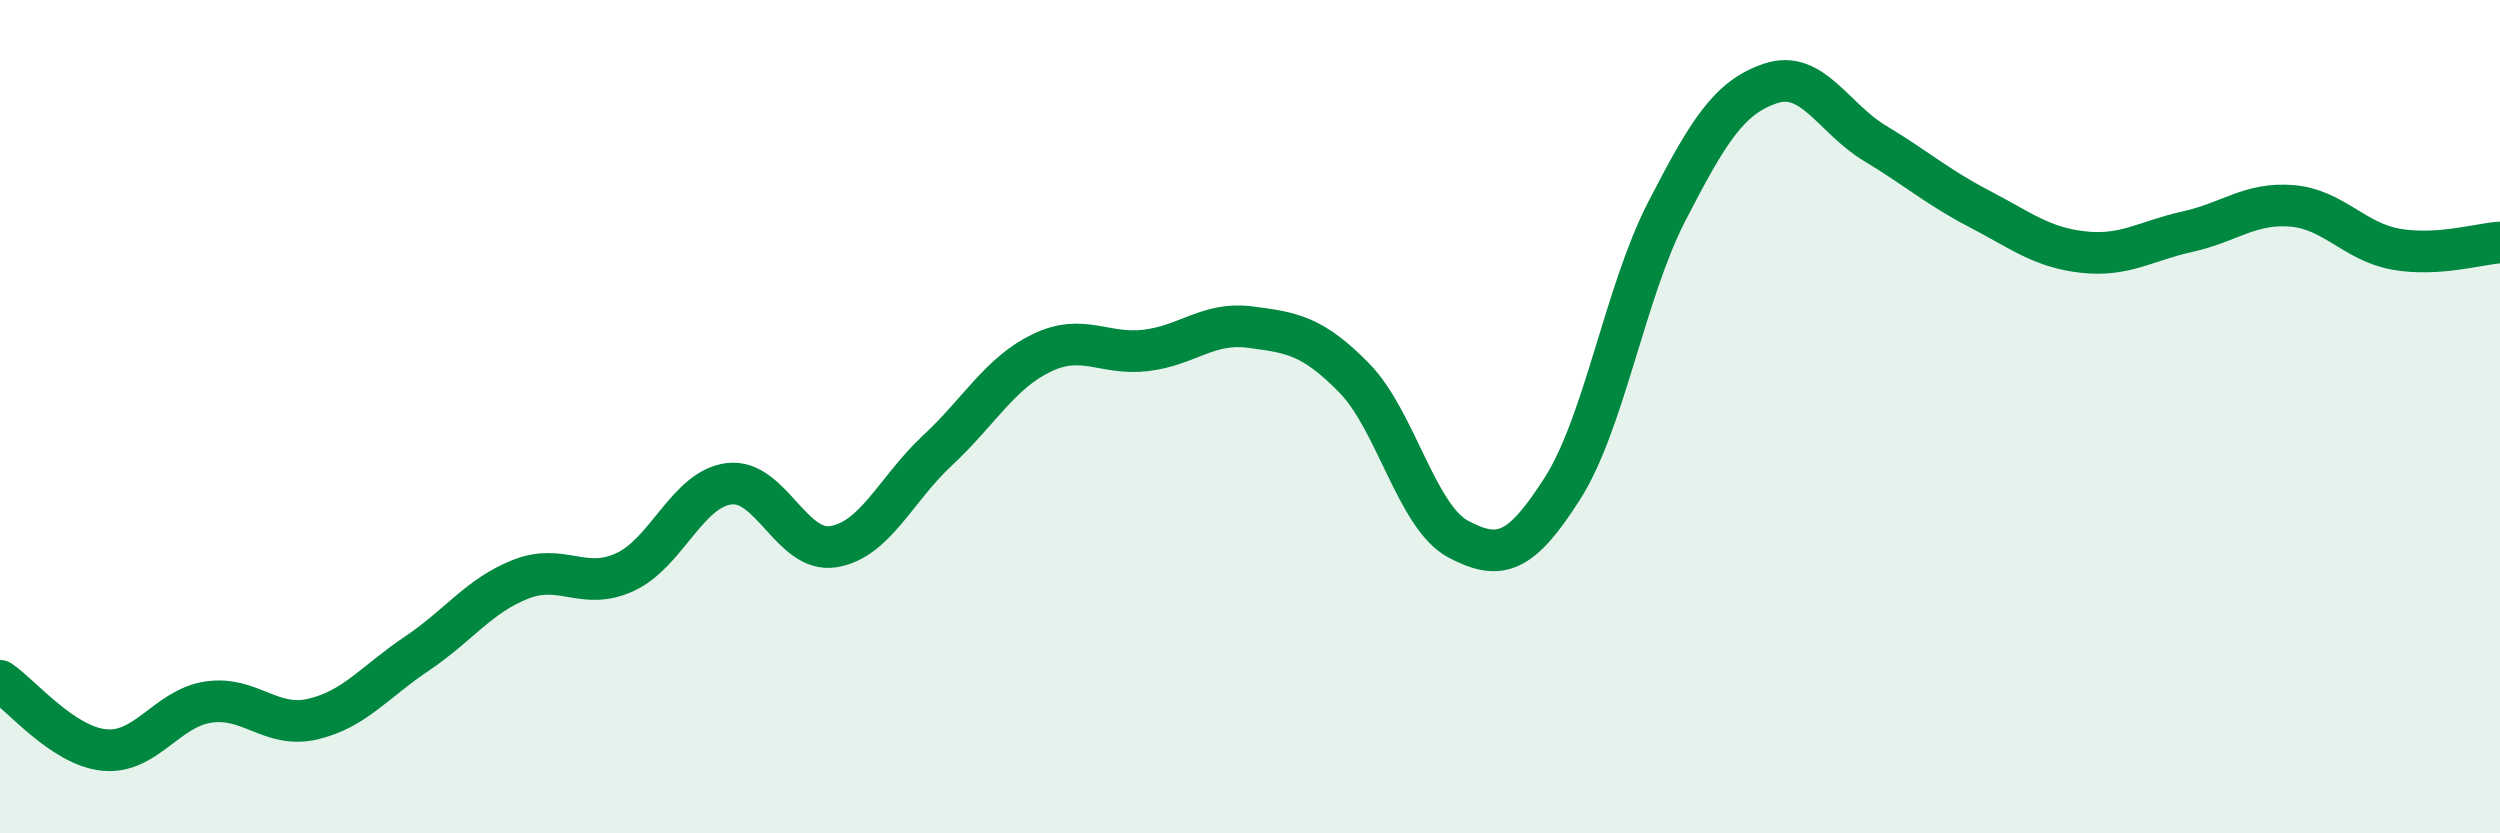
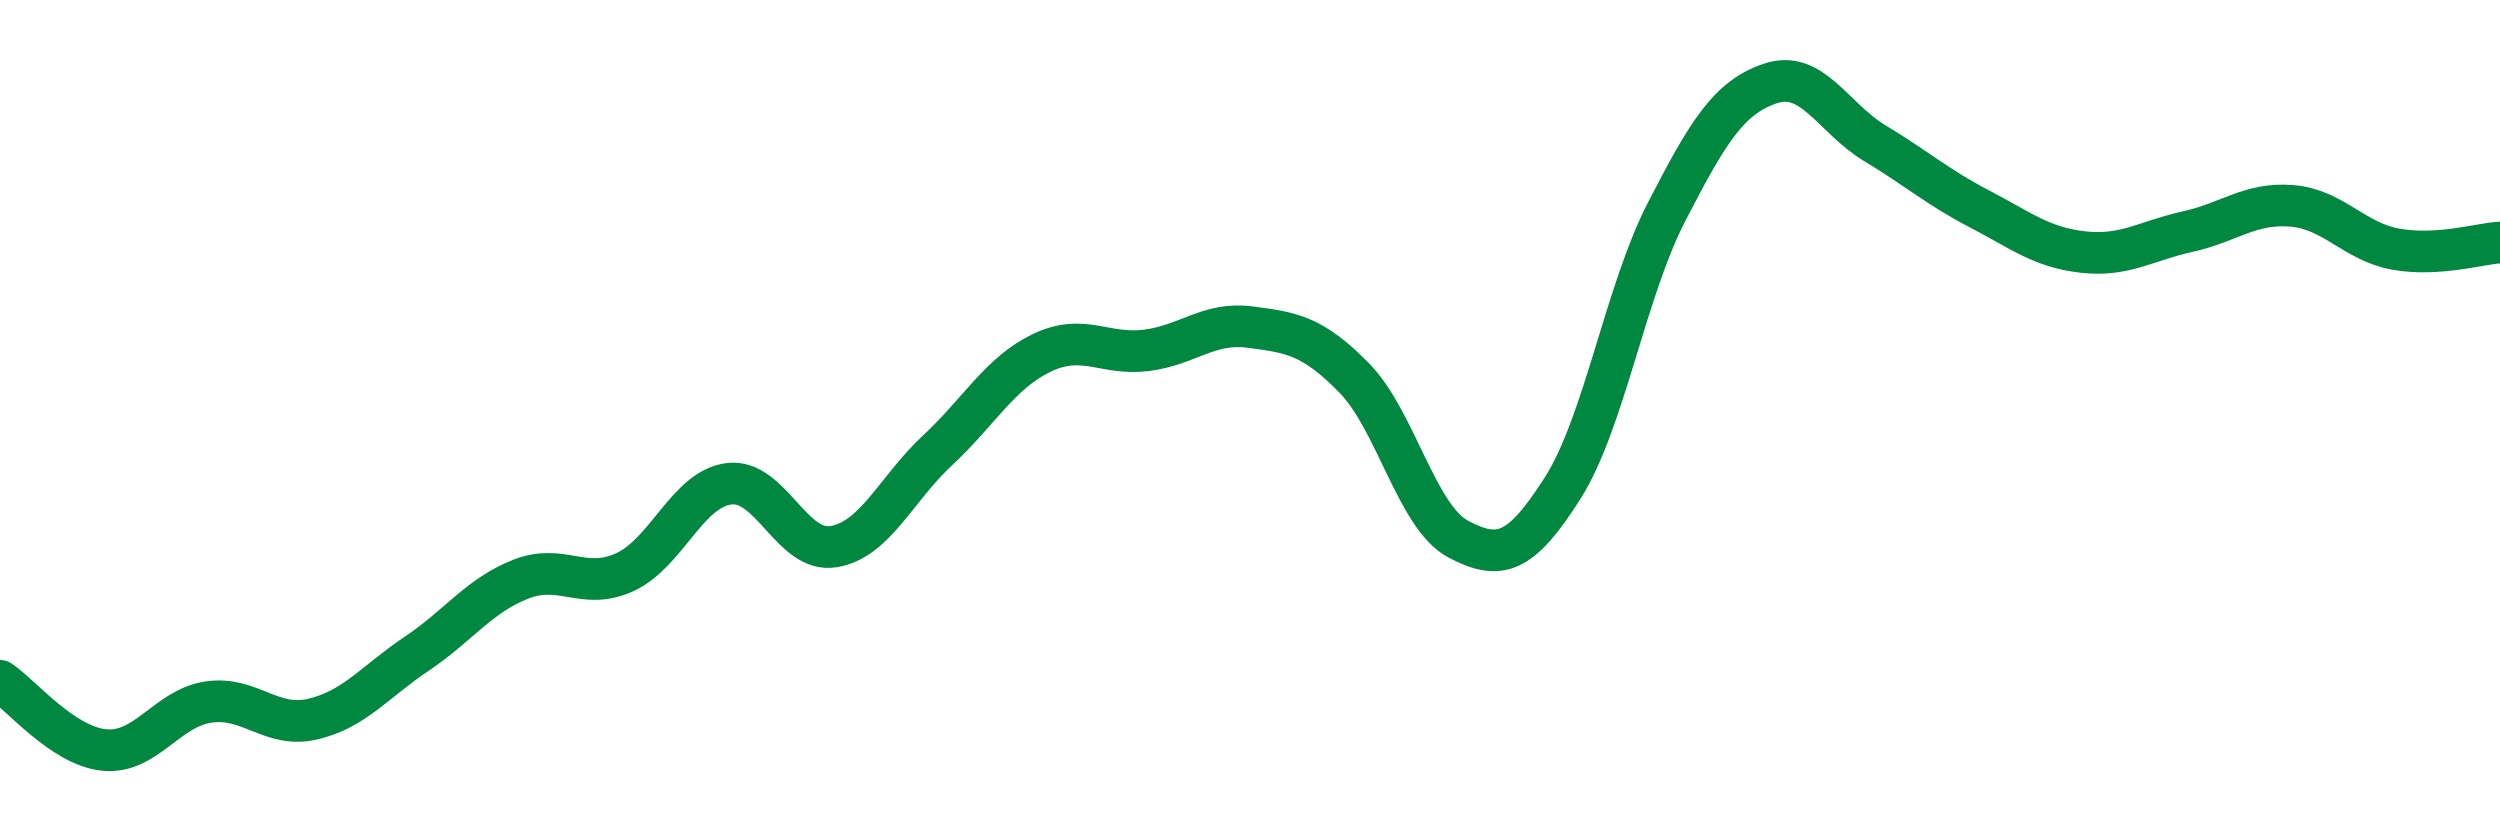
<svg xmlns="http://www.w3.org/2000/svg" width="60" height="20" viewBox="0 0 60 20">
-   <path d="M 0,16.34 C 0.5,16.67 1.5,17.9 2.5,18 C 3.5,18.1 4,17 5,16.85 C 6,16.7 6.5,17.49 7.5,17.26 C 8.5,17.03 9,16.36 10,15.69 C 11,15.02 11.5,14.29 12.5,13.9 C 13.5,13.51 14,14.19 15,13.73 C 16,13.27 16.5,11.73 17.5,11.61 C 18.5,11.49 19,13.28 20,13.12 C 21,12.96 21.5,11.74 22.5,10.81 C 23.5,9.88 24,8.95 25,8.47 C 26,7.99 26.5,8.53 27.5,8.41 C 28.5,8.29 29,7.72 30,7.85 C 31,7.98 31.5,8.05 32.5,9.07 C 33.5,10.09 34,12.41 35,12.94 C 36,13.47 36.5,13.29 37.5,11.72 C 38.5,10.15 39,7.02 40,5.08 C 41,3.14 41.5,2.33 42.5,2 C 43.5,1.67 44,2.84 45,3.44 C 46,4.04 46.5,4.49 47.5,5.01 C 48.5,5.53 49,5.94 50,6.05 C 51,6.16 51.5,5.78 52.5,5.56 C 53.5,5.34 54,4.86 55,4.94 C 56,5.02 56.5,5.8 57.5,5.98 C 58.5,6.16 59.5,5.85 60,5.82L60 20L0 20Z" fill="#008740" opacity="0.1" stroke-linecap="round" stroke-linejoin="round" />
  <path d="M 0,16.34 C 0.5,16.67 1.5,17.9 2.5,18 C 3.5,18.1 4,17 5,16.85 C 6,16.7 6.5,17.49 7.5,17.26 C 8.5,17.03 9,16.36 10,15.69 C 11,15.02 11.5,14.29 12.5,13.9 C 13.5,13.51 14,14.19 15,13.73 C 16,13.27 16.5,11.73 17.5,11.61 C 18.5,11.49 19,13.28 20,13.12 C 21,12.96 21.5,11.74 22.5,10.81 C 23.5,9.88 24,8.95 25,8.47 C 26,7.99 26.5,8.53 27.5,8.41 C 28.5,8.29 29,7.72 30,7.85 C 31,7.98 31.5,8.05 32.5,9.07 C 33.5,10.09 34,12.41 35,12.94 C 36,13.47 36.5,13.29 37.5,11.72 C 38.5,10.15 39,7.02 40,5.08 C 41,3.14 41.5,2.33 42.5,2 C 43.5,1.67 44,2.84 45,3.44 C 46,4.04 46.5,4.49 47.5,5.01 C 48.5,5.53 49,5.94 50,6.05 C 51,6.16 51.5,5.78 52.5,5.56 C 53.5,5.34 54,4.86 55,4.94 C 56,5.02 56.5,5.8 57.5,5.98 C 58.5,6.16 59.5,5.85 60,5.82" stroke="#008740" stroke-width="1" fill="none" stroke-linecap="round" stroke-linejoin="round" />
</svg>